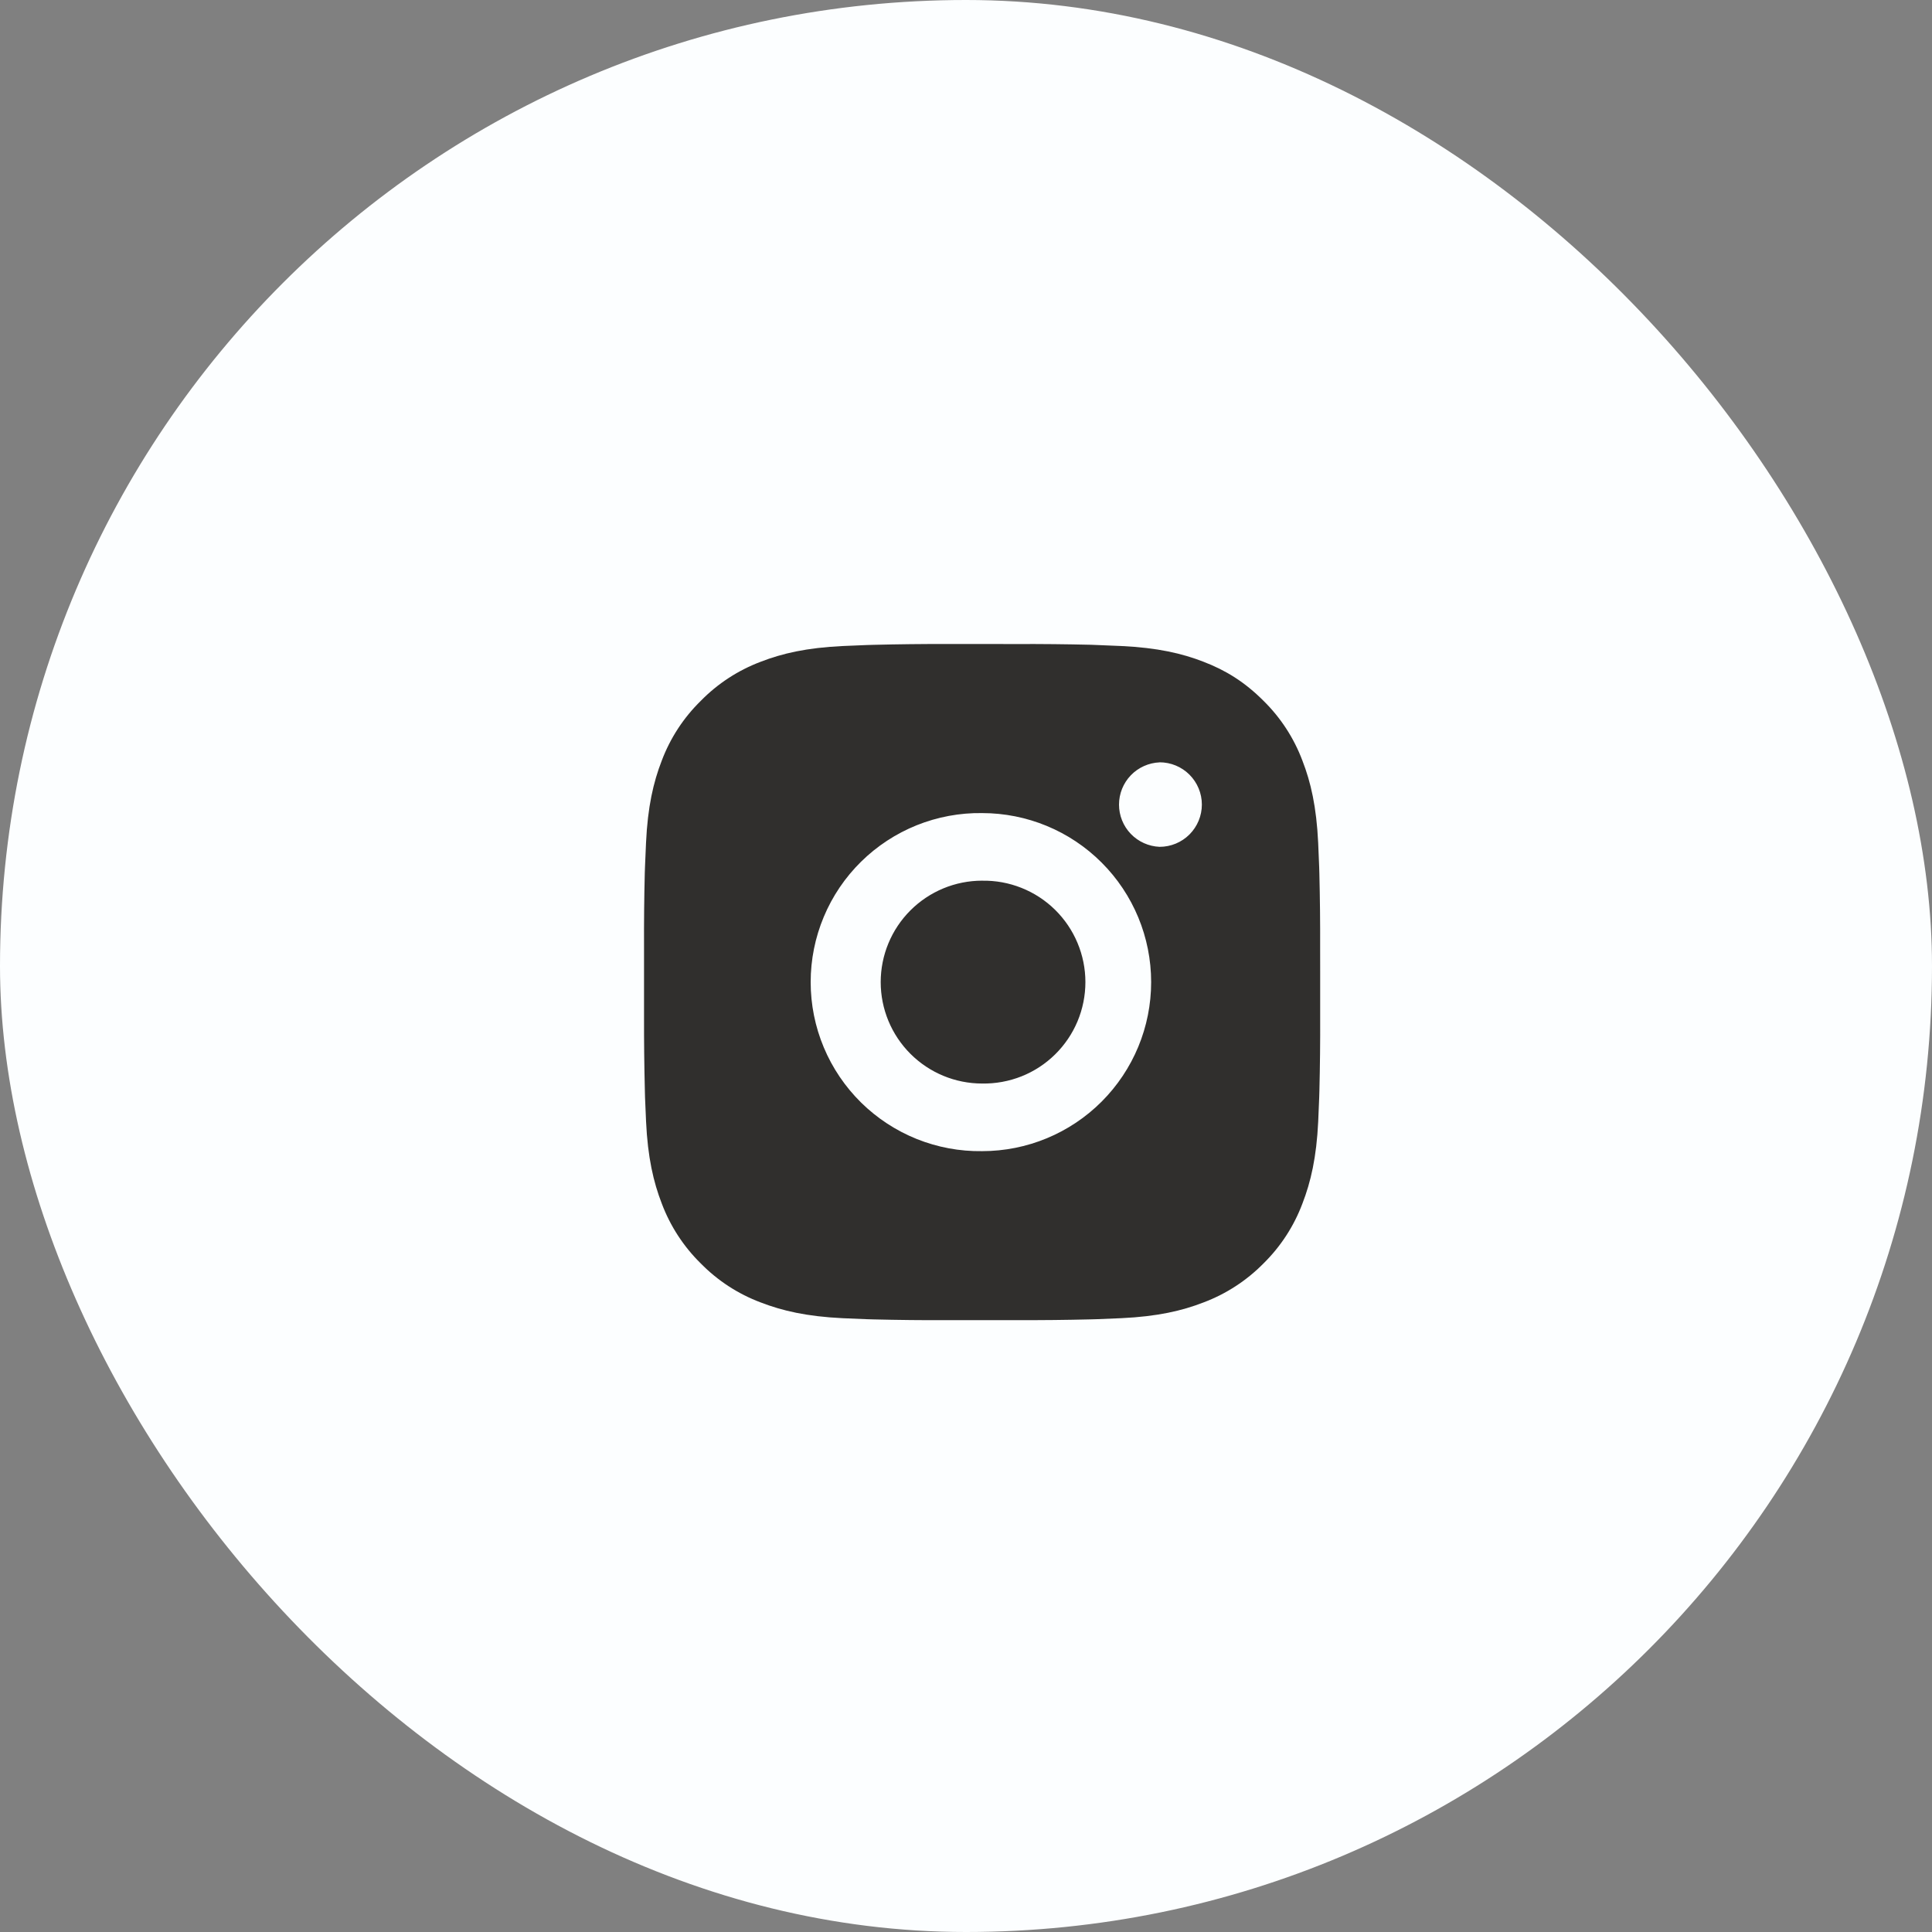
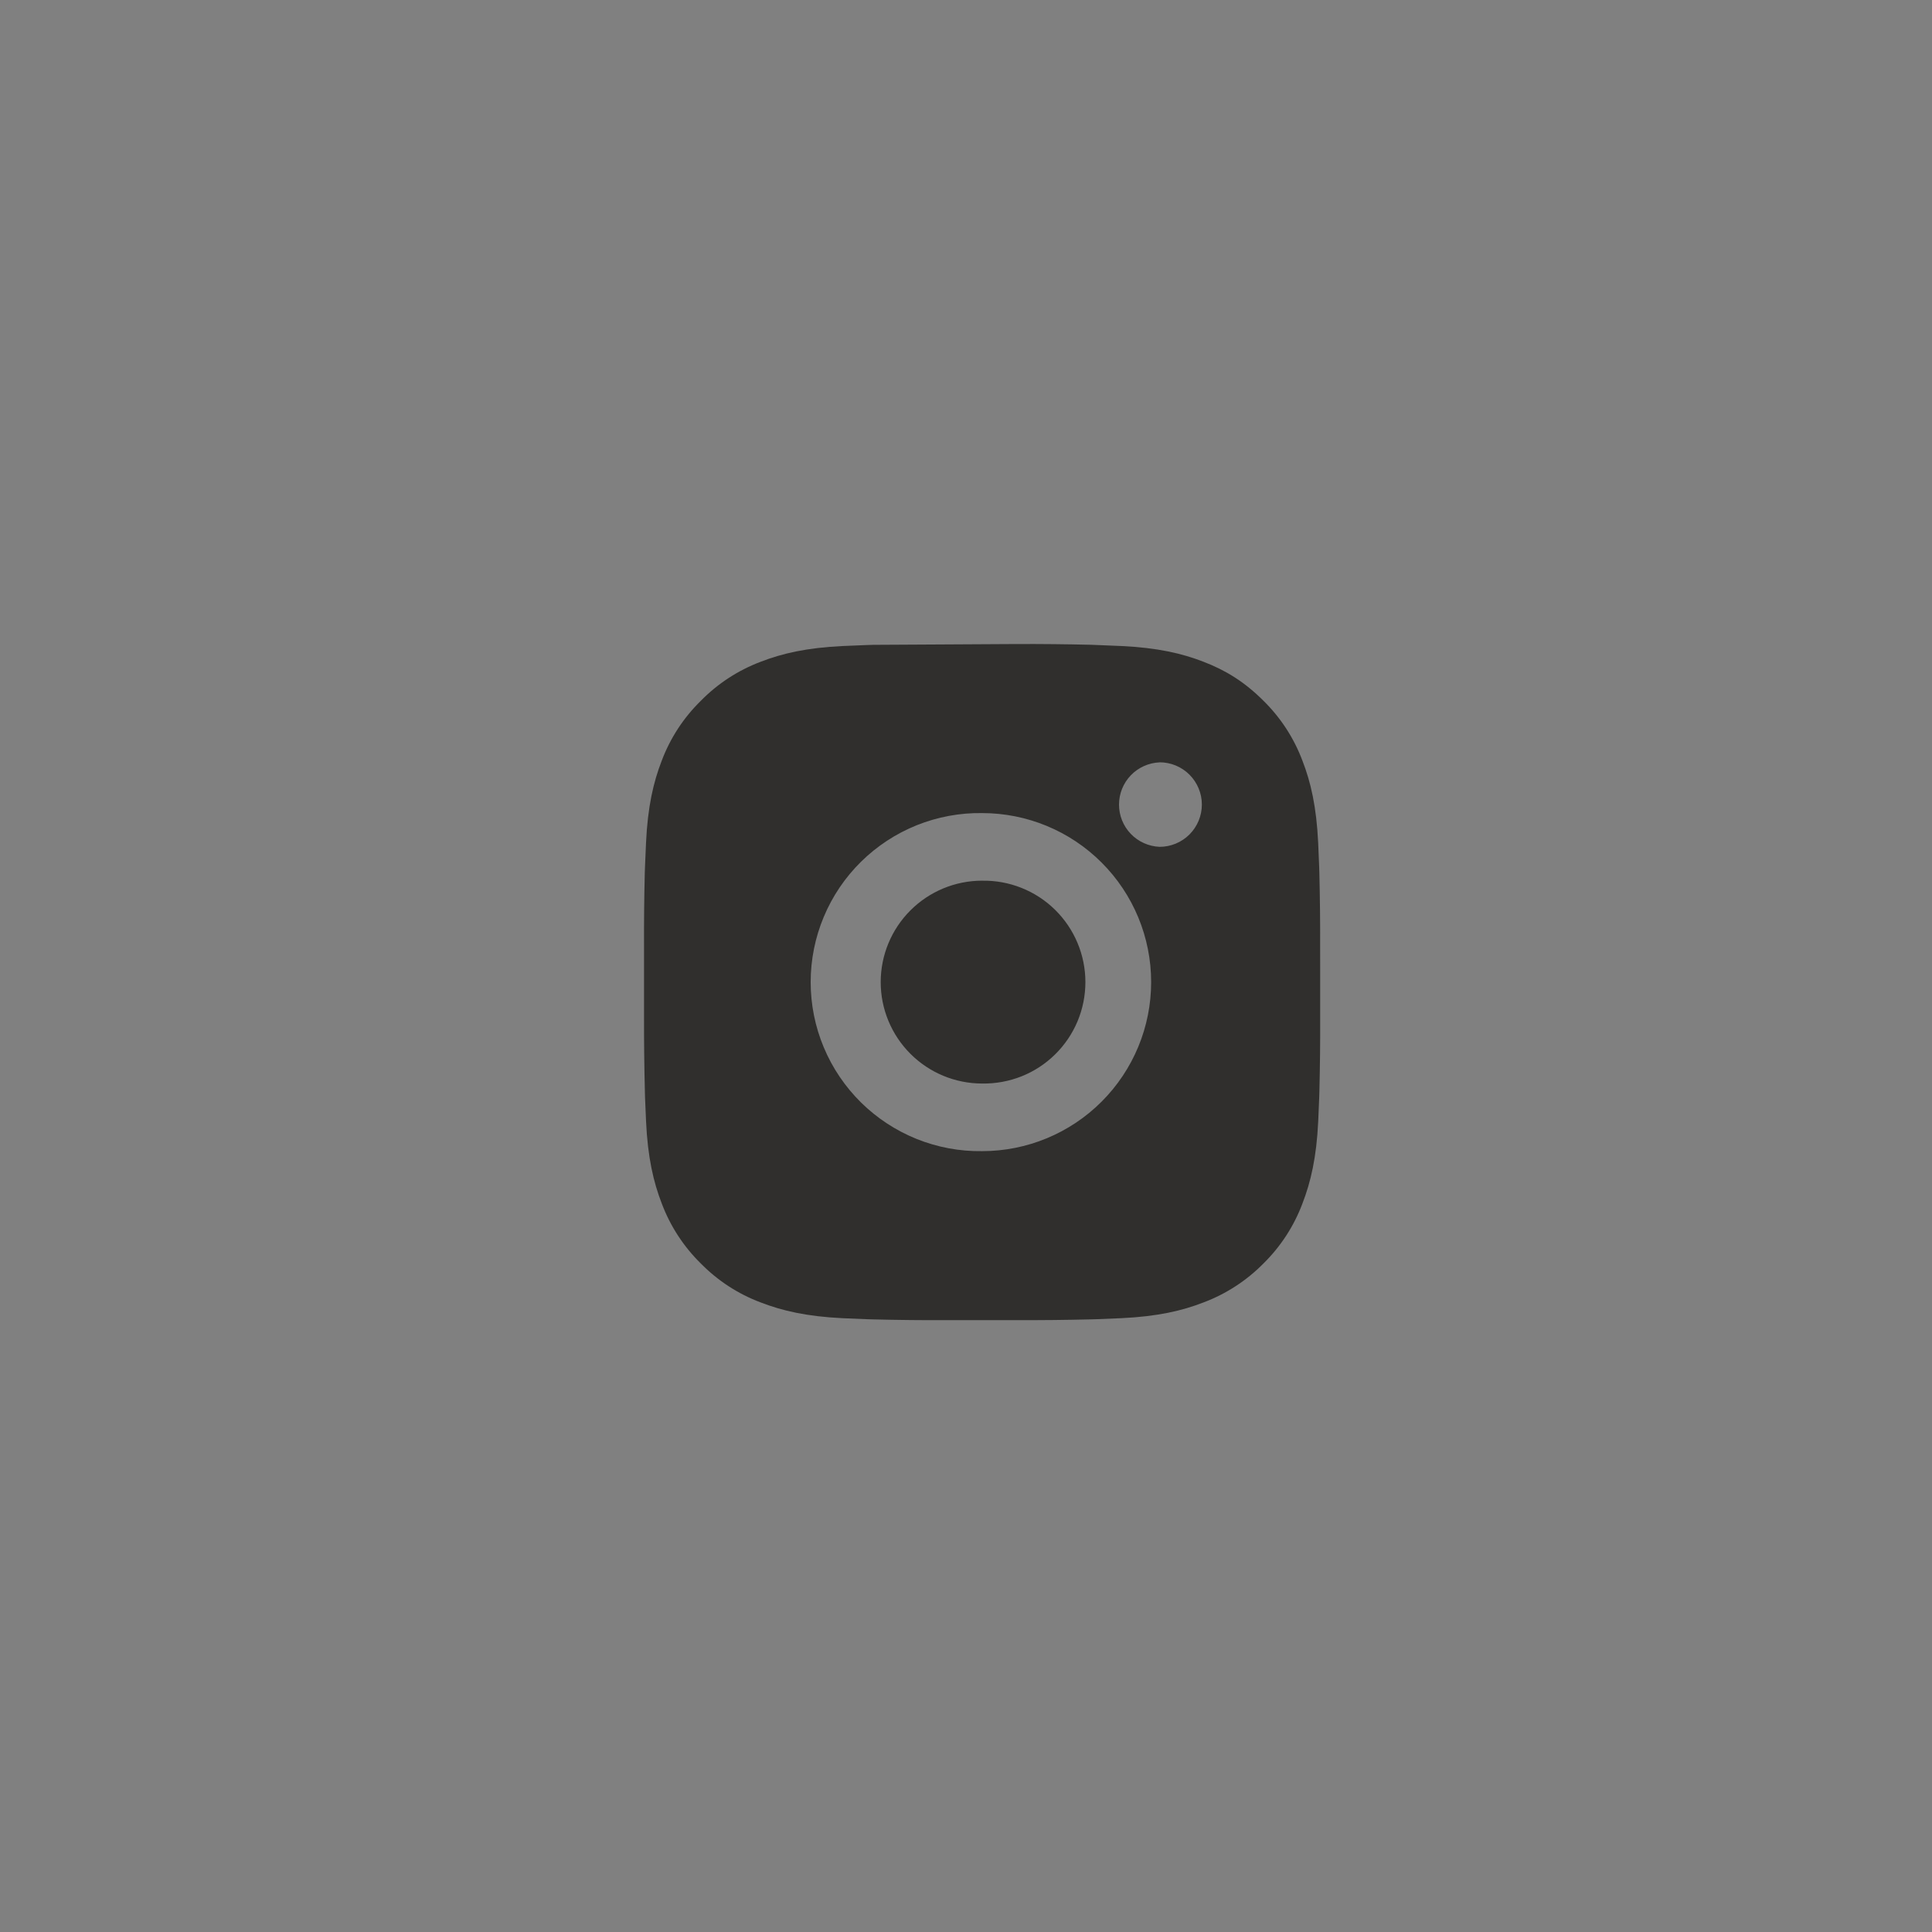
<svg xmlns="http://www.w3.org/2000/svg" width="60" height="60" viewBox="0 0 60 60" fill="none">
  <rect x="0" y="0" width="60" height="60" fill="#808080" stroke="none" />
-   <rect width="60" height="60" rx="30" fill="#FCFEFF" />
-   <path d="M31.579 20.001C32.346 19.998 33.112 20.006 33.878 20.024L34.081 20.032C34.317 20.04 34.549 20.051 34.829 20.063C35.946 20.116 36.708 20.292 37.377 20.552C38.07 20.818 38.654 21.179 39.238 21.763C39.772 22.288 40.185 22.922 40.448 23.623C40.708 24.291 40.884 25.055 40.937 26.172C40.949 26.451 40.96 26.684 40.968 26.919L40.974 27.123C40.993 27.889 41.001 28.655 40.998 29.421L40.999 30.204V31.579C41.002 32.345 40.994 33.112 40.975 33.878L40.969 34.081C40.961 34.316 40.95 34.548 40.938 34.829C40.885 35.946 40.707 36.708 40.448 37.377C40.185 38.078 39.772 38.713 39.238 39.238C38.713 39.771 38.078 40.184 37.377 40.448C36.708 40.708 35.946 40.884 34.829 40.937C34.549 40.949 34.317 40.96 34.081 40.968L33.878 40.974C33.112 40.993 32.346 41.001 31.579 40.998L30.796 40.999H29.422C28.656 41.002 27.889 40.994 27.123 40.975L26.92 40.969C26.671 40.96 26.421 40.95 26.172 40.938C25.055 40.885 24.293 40.707 23.623 40.448C22.922 40.185 22.288 39.772 21.764 39.238C21.229 38.713 20.816 38.078 20.552 37.377C20.293 36.708 20.116 35.946 20.064 34.829C20.052 34.58 20.041 34.331 20.032 34.081L20.027 33.878C20.008 33.112 19.999 32.346 20.001 31.579V29.421C19.998 28.655 20.005 27.889 20.024 27.123L20.031 26.919C20.04 26.684 20.05 26.451 20.063 26.172C20.115 25.054 20.291 24.293 20.551 23.623C20.815 22.922 21.229 22.288 21.765 21.764C22.288 21.23 22.923 20.816 23.623 20.552C24.293 20.292 25.054 20.116 26.172 20.063L26.92 20.032L27.123 20.026C27.889 20.007 28.655 19.998 29.421 20L31.579 20.001ZM30.5 25.251C29.805 25.241 29.114 25.37 28.468 25.629C27.823 25.889 27.235 26.274 26.74 26.762C26.245 27.25 25.851 27.832 25.583 28.474C25.314 29.116 25.176 29.805 25.176 30.5C25.176 31.196 25.314 31.885 25.583 32.527C25.851 33.168 26.245 33.75 26.74 34.239C27.235 34.727 27.823 35.112 28.468 35.372C29.114 35.631 29.805 35.76 30.5 35.75C31.892 35.75 33.228 35.197 34.212 34.212C35.197 33.227 35.75 31.892 35.75 30.5C35.75 29.108 35.197 27.772 34.212 26.788C33.228 25.803 31.892 25.251 30.5 25.251ZM30.5 27.351C30.919 27.343 31.334 27.419 31.723 27.574C32.112 27.729 32.466 27.959 32.765 28.253C33.063 28.546 33.3 28.895 33.462 29.281C33.624 29.667 33.708 30.081 33.708 30.5C33.708 30.918 33.625 31.333 33.463 31.719C33.301 32.105 33.064 32.454 32.765 32.748C32.467 33.041 32.113 33.272 31.724 33.427C31.335 33.581 30.919 33.657 30.501 33.65C29.666 33.65 28.865 33.318 28.274 32.727C27.683 32.136 27.351 31.335 27.351 30.5C27.351 29.665 27.683 28.863 28.274 28.273C28.865 27.682 29.666 27.35 30.501 27.35L30.5 27.351ZM36.012 23.676C35.674 23.69 35.353 23.834 35.118 24.078C34.883 24.323 34.752 24.649 34.752 24.988C34.752 25.327 34.883 25.652 35.118 25.897C35.353 26.141 35.674 26.285 36.012 26.299C36.36 26.299 36.694 26.161 36.94 25.915C37.186 25.668 37.325 25.335 37.325 24.986C37.325 24.638 37.186 24.305 36.94 24.058C36.694 23.812 36.36 23.674 36.012 23.674V23.676Z" fill="#302F2D" />
+   <path d="M31.579 20.001C32.346 19.998 33.112 20.006 33.878 20.024L34.081 20.032C34.317 20.04 34.549 20.051 34.829 20.063C35.946 20.116 36.708 20.292 37.377 20.552C38.07 20.818 38.654 21.179 39.238 21.763C39.772 22.288 40.185 22.922 40.448 23.623C40.708 24.291 40.884 25.055 40.937 26.172C40.949 26.451 40.96 26.684 40.968 26.919L40.974 27.123C40.993 27.889 41.001 28.655 40.998 29.421L40.999 30.204V31.579C41.002 32.345 40.994 33.112 40.975 33.878L40.969 34.081C40.961 34.316 40.95 34.548 40.938 34.829C40.885 35.946 40.707 36.708 40.448 37.377C40.185 38.078 39.772 38.713 39.238 39.238C38.713 39.771 38.078 40.184 37.377 40.448C36.708 40.708 35.946 40.884 34.829 40.937C34.549 40.949 34.317 40.96 34.081 40.968L33.878 40.974C33.112 40.993 32.346 41.001 31.579 40.998L30.796 40.999H29.422C28.656 41.002 27.889 40.994 27.123 40.975L26.92 40.969C26.671 40.96 26.421 40.95 26.172 40.938C25.055 40.885 24.293 40.707 23.623 40.448C22.922 40.185 22.288 39.772 21.764 39.238C21.229 38.713 20.816 38.078 20.552 37.377C20.293 36.708 20.116 35.946 20.064 34.829C20.052 34.58 20.041 34.331 20.032 34.081L20.027 33.878C20.008 33.112 19.999 32.346 20.001 31.579V29.421C19.998 28.655 20.005 27.889 20.024 27.123L20.031 26.919C20.04 26.684 20.05 26.451 20.063 26.172C20.115 25.054 20.291 24.293 20.551 23.623C20.815 22.922 21.229 22.288 21.765 21.764C22.288 21.23 22.923 20.816 23.623 20.552C24.293 20.292 25.054 20.116 26.172 20.063L26.92 20.032L27.123 20.026L31.579 20.001ZM30.5 25.251C29.805 25.241 29.114 25.37 28.468 25.629C27.823 25.889 27.235 26.274 26.74 26.762C26.245 27.25 25.851 27.832 25.583 28.474C25.314 29.116 25.176 29.805 25.176 30.5C25.176 31.196 25.314 31.885 25.583 32.527C25.851 33.168 26.245 33.75 26.74 34.239C27.235 34.727 27.823 35.112 28.468 35.372C29.114 35.631 29.805 35.76 30.5 35.75C31.892 35.75 33.228 35.197 34.212 34.212C35.197 33.227 35.75 31.892 35.75 30.5C35.75 29.108 35.197 27.772 34.212 26.788C33.228 25.803 31.892 25.251 30.5 25.251ZM30.5 27.351C30.919 27.343 31.334 27.419 31.723 27.574C32.112 27.729 32.466 27.959 32.765 28.253C33.063 28.546 33.3 28.895 33.462 29.281C33.624 29.667 33.708 30.081 33.708 30.5C33.708 30.918 33.625 31.333 33.463 31.719C33.301 32.105 33.064 32.454 32.765 32.748C32.467 33.041 32.113 33.272 31.724 33.427C31.335 33.581 30.919 33.657 30.501 33.65C29.666 33.65 28.865 33.318 28.274 32.727C27.683 32.136 27.351 31.335 27.351 30.5C27.351 29.665 27.683 28.863 28.274 28.273C28.865 27.682 29.666 27.35 30.501 27.35L30.5 27.351ZM36.012 23.676C35.674 23.69 35.353 23.834 35.118 24.078C34.883 24.323 34.752 24.649 34.752 24.988C34.752 25.327 34.883 25.652 35.118 25.897C35.353 26.141 35.674 26.285 36.012 26.299C36.36 26.299 36.694 26.161 36.94 25.915C37.186 25.668 37.325 25.335 37.325 24.986C37.325 24.638 37.186 24.305 36.94 24.058C36.694 23.812 36.36 23.674 36.012 23.674V23.676Z" fill="#302F2D" />
</svg>